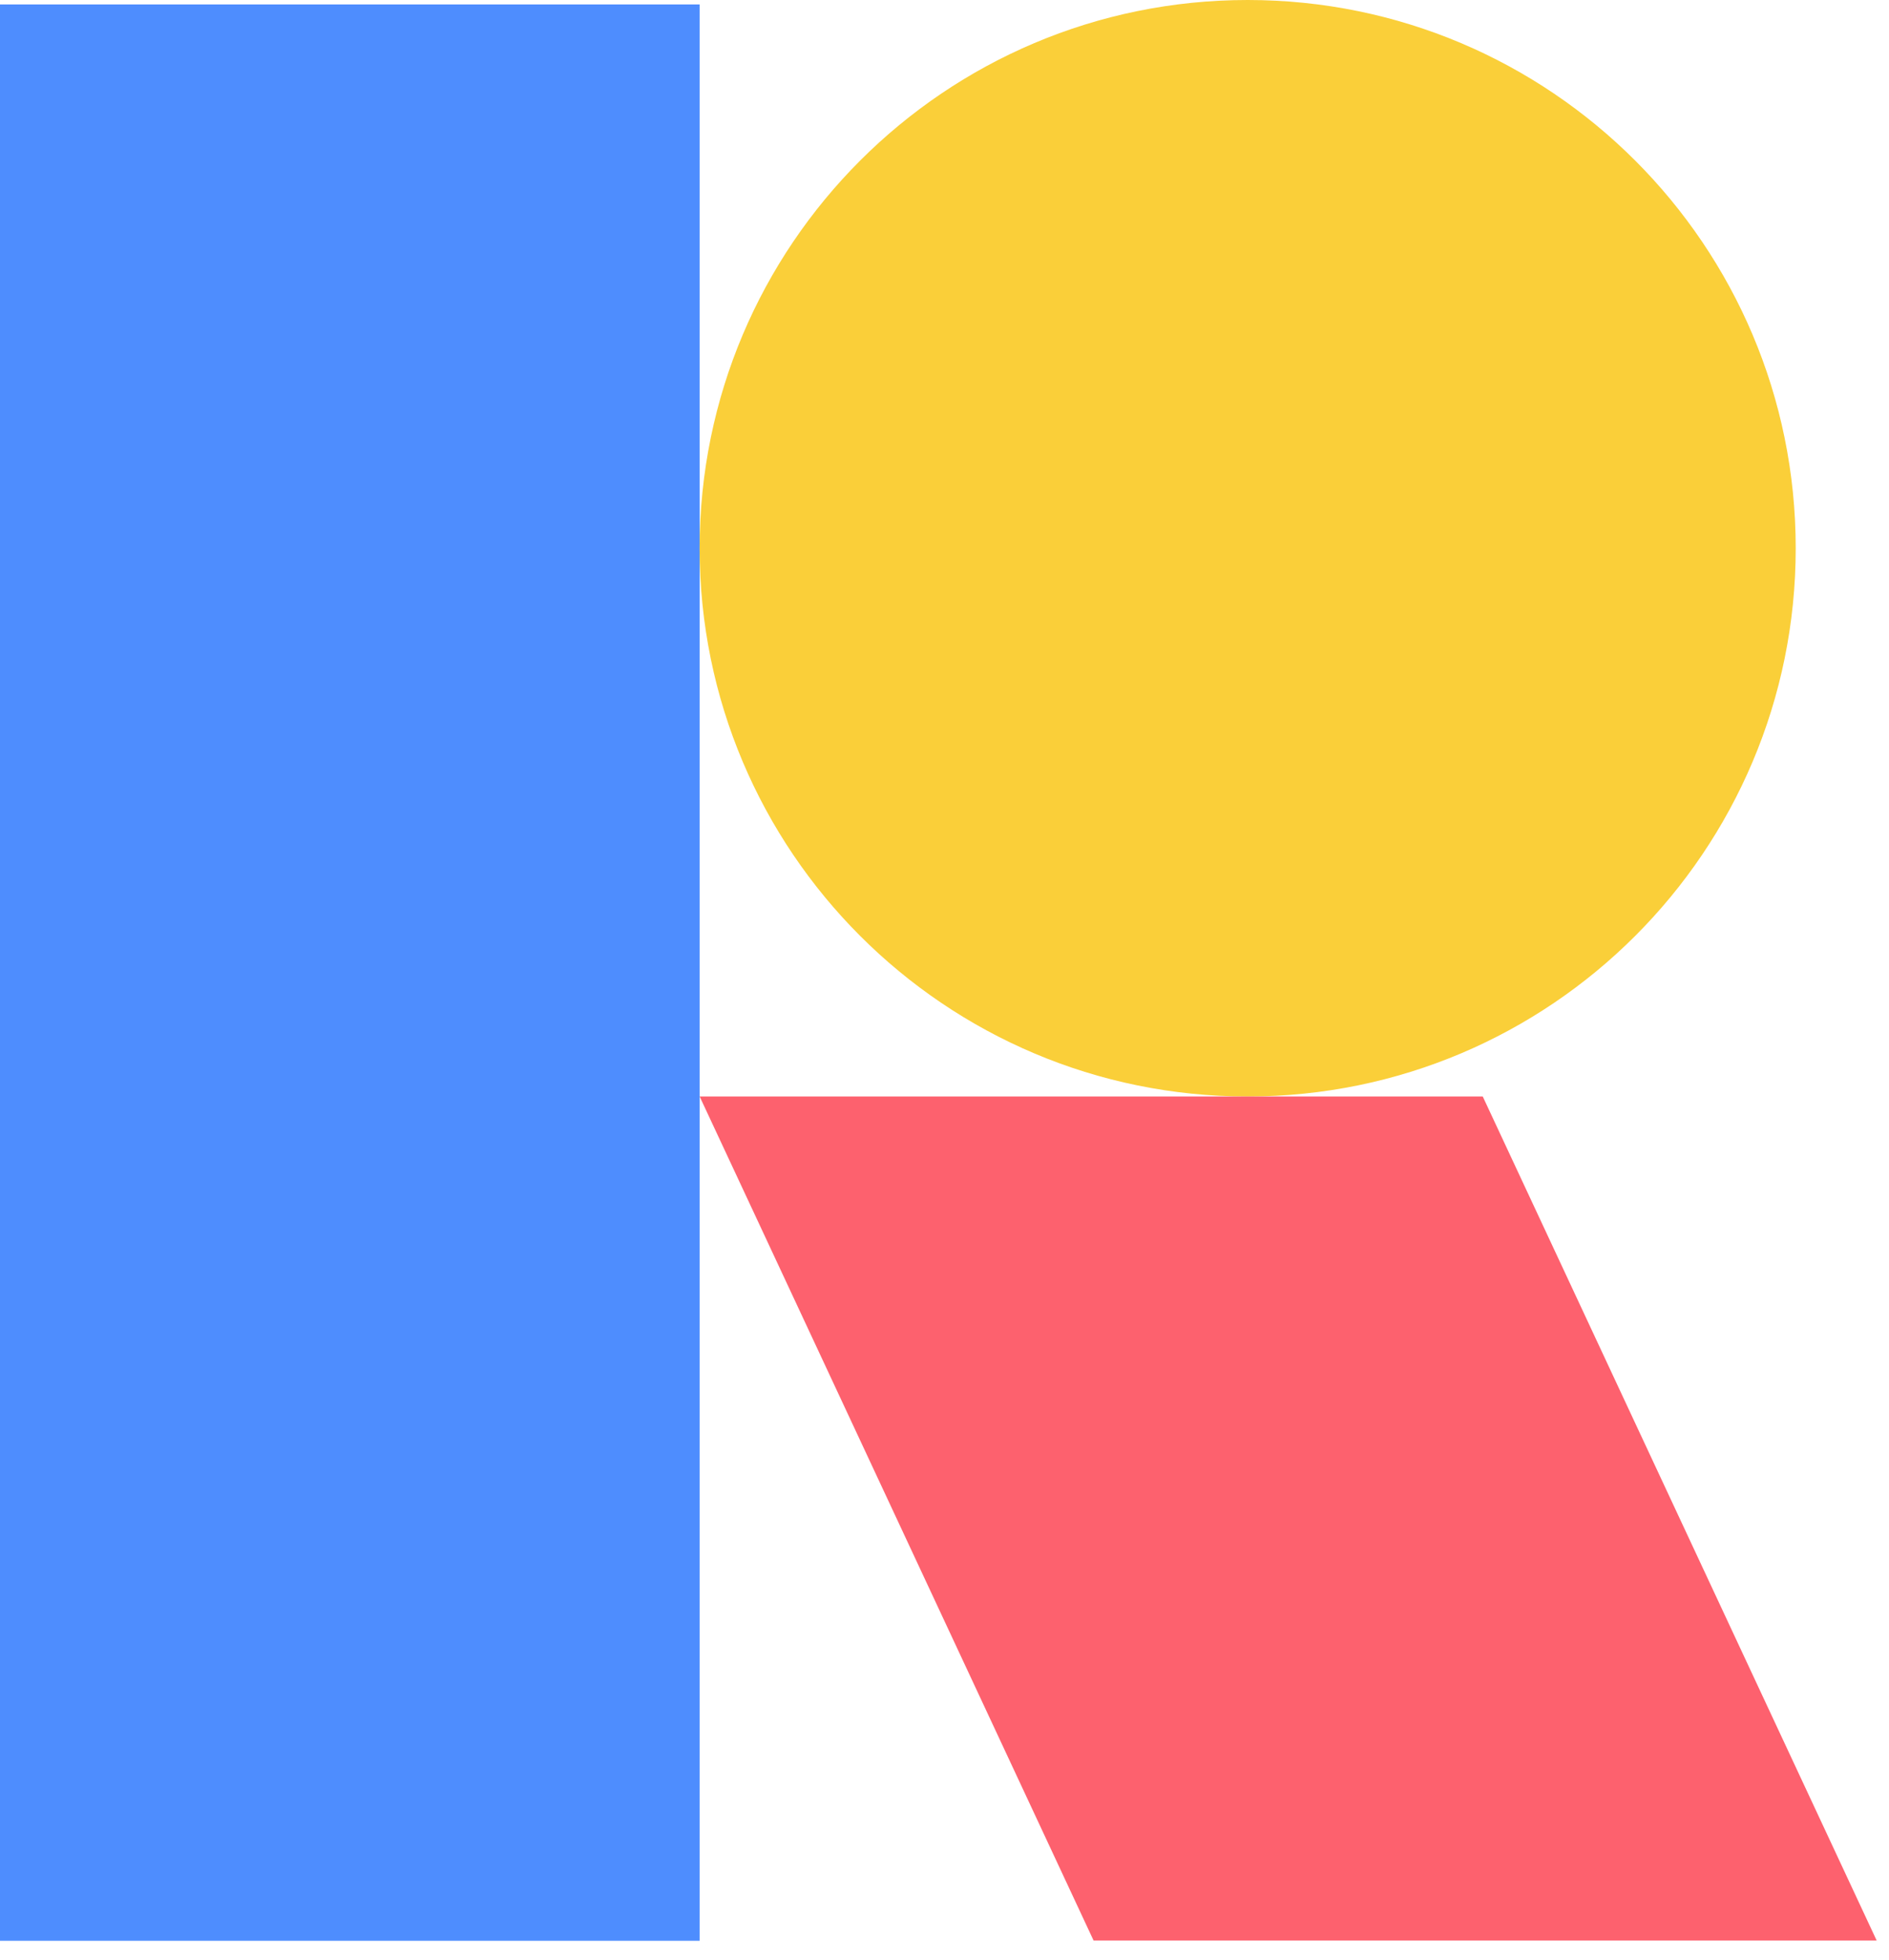
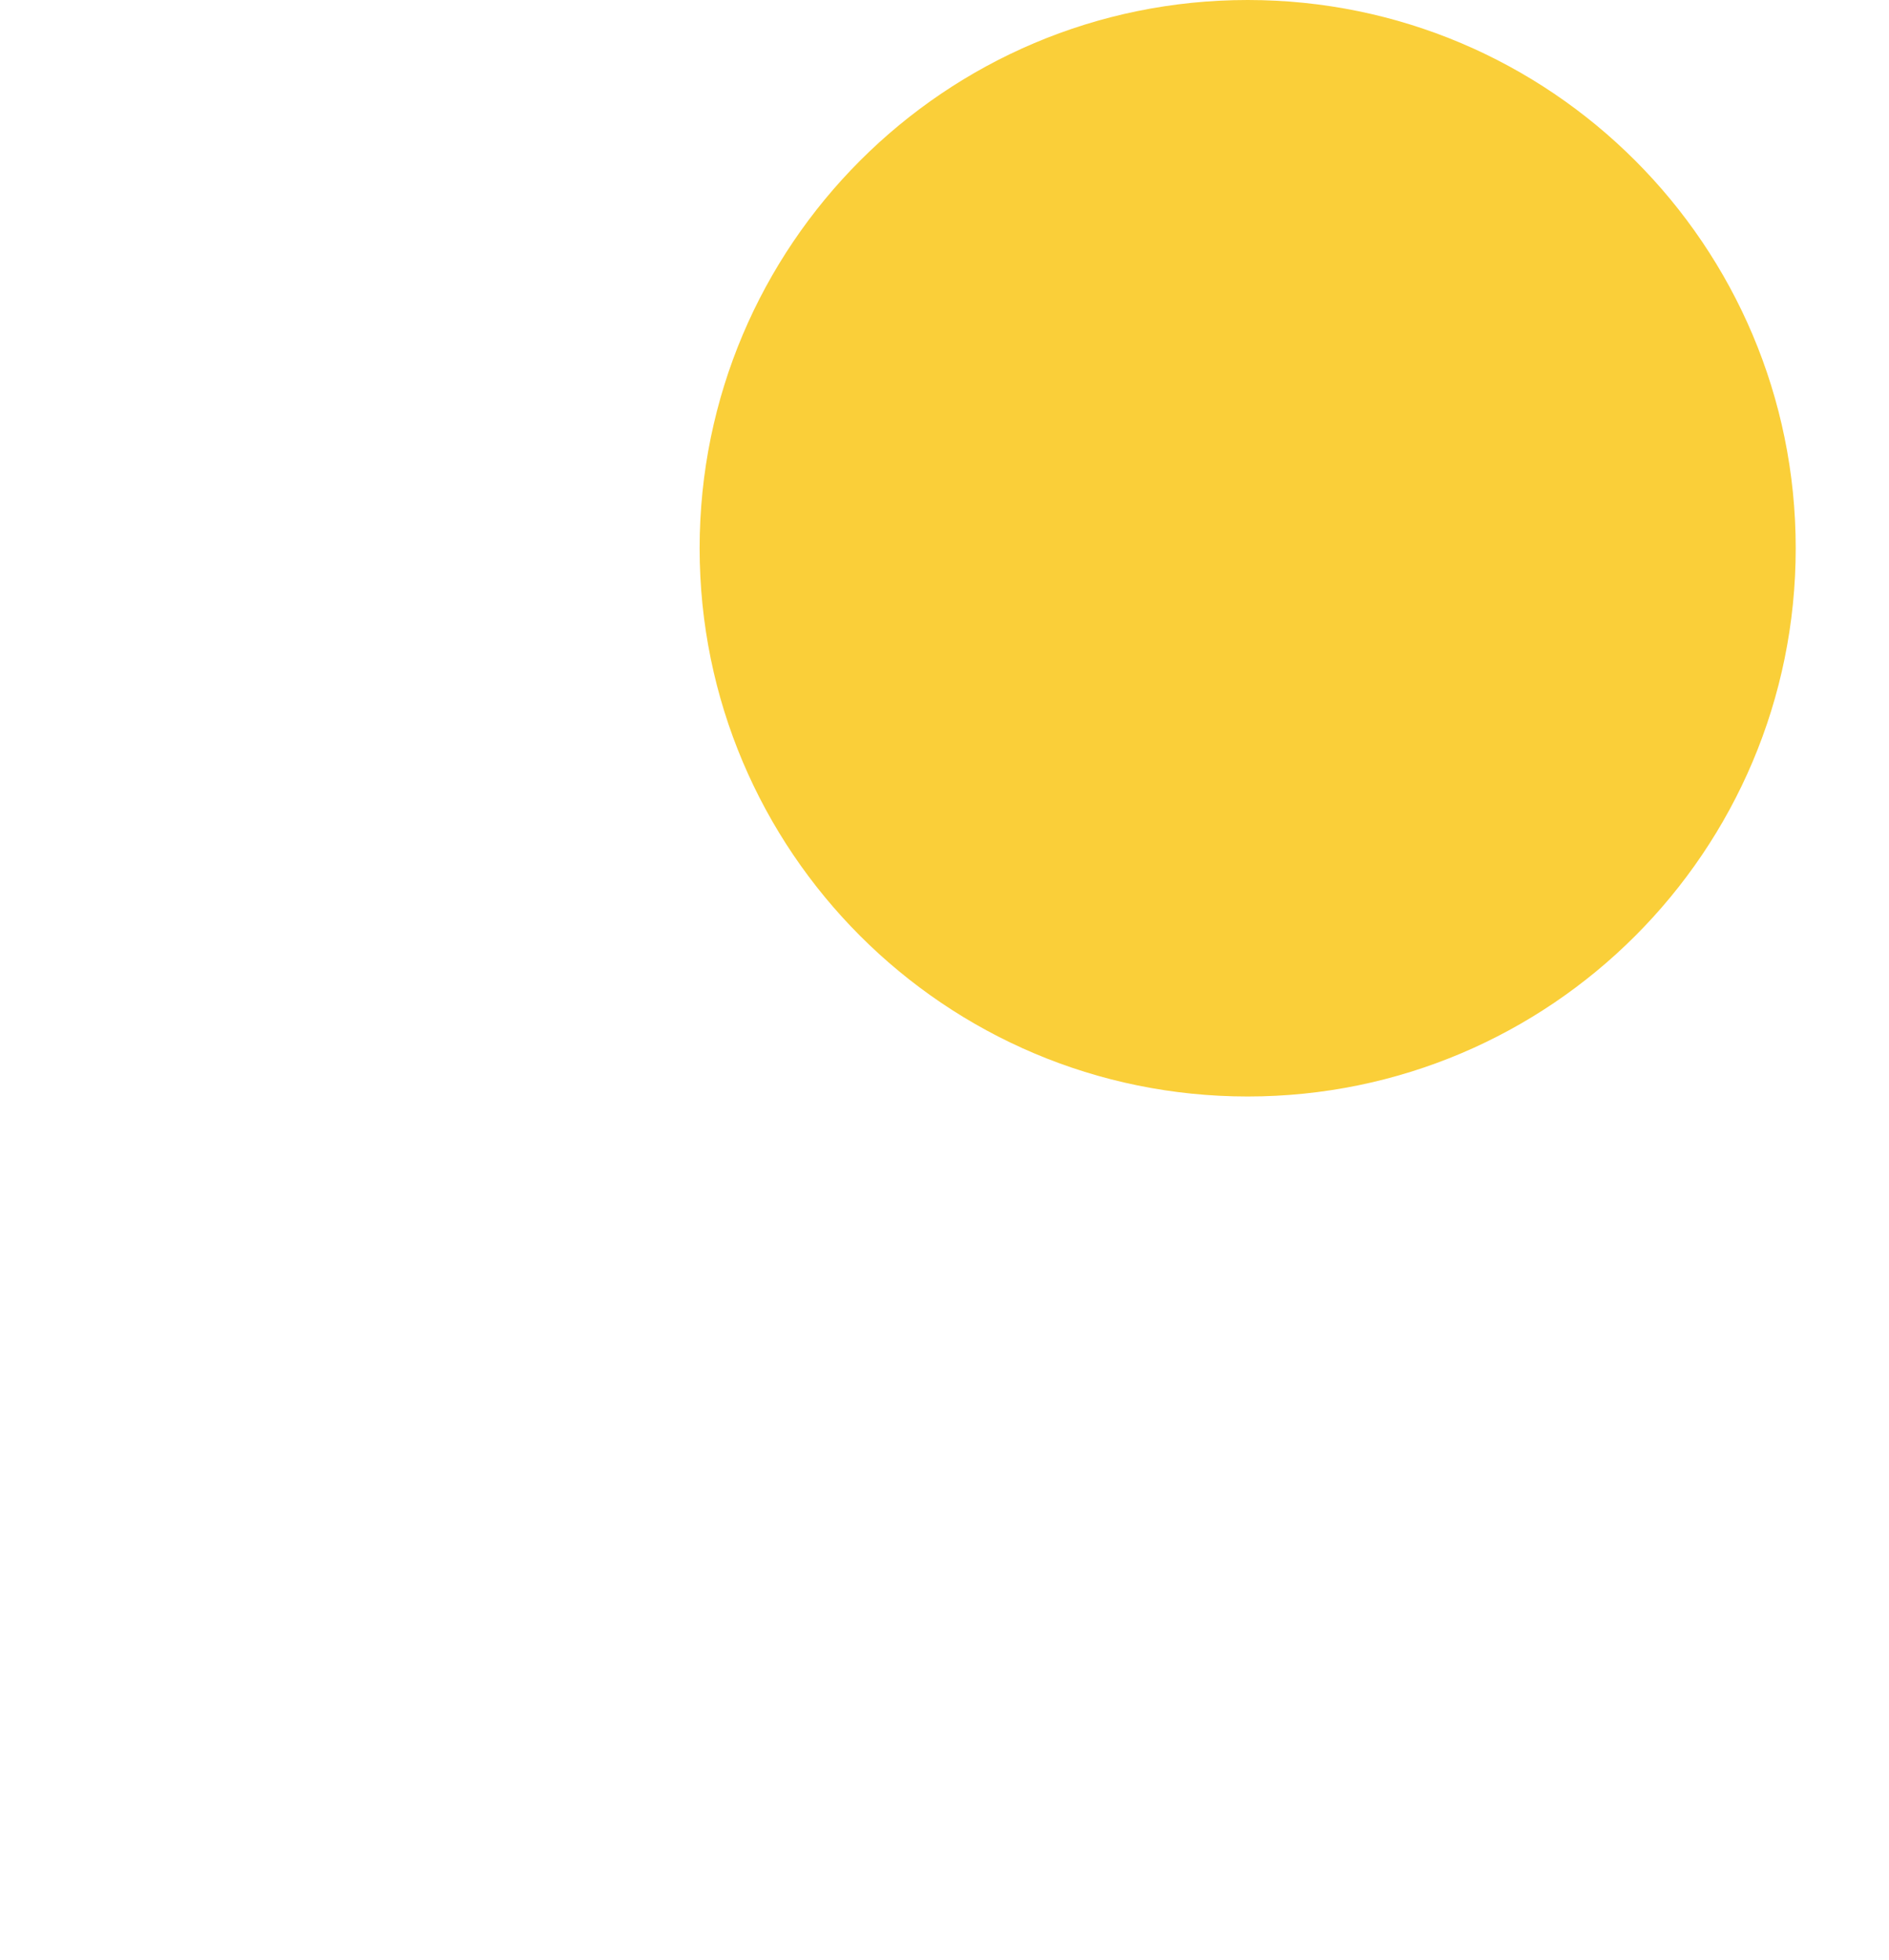
<svg xmlns="http://www.w3.org/2000/svg" version="1.1" width="81" height="84">
  <svg width="81" height="84" viewBox="0 0 81 84" fill="none">
-     <rect y="0.19" width="30" height="83" fill="#4E8DFE" />
    <path d="M77 23.5C77 36.479 66.479 47 53.5 47C40.521 47 30 36.479 30 23.5C30 10.521 40.521 -1.90583e-06 53.5 -1.90583e-06C66.479 -1.90583e-06 77 10.521 77 23.5Z" fill="#FACF39" />
-     <rect width="33.579" height="39.933" transform="matrix(1 0 0.423 0.906 30.001 47)" fill="#FD616E" />
  </svg>
  <style>@media (prefers-color-scheme: light) { :root { filter: none; } }
@media (prefers-color-scheme: dark) { :root { filter: none; } }
</style>
</svg>